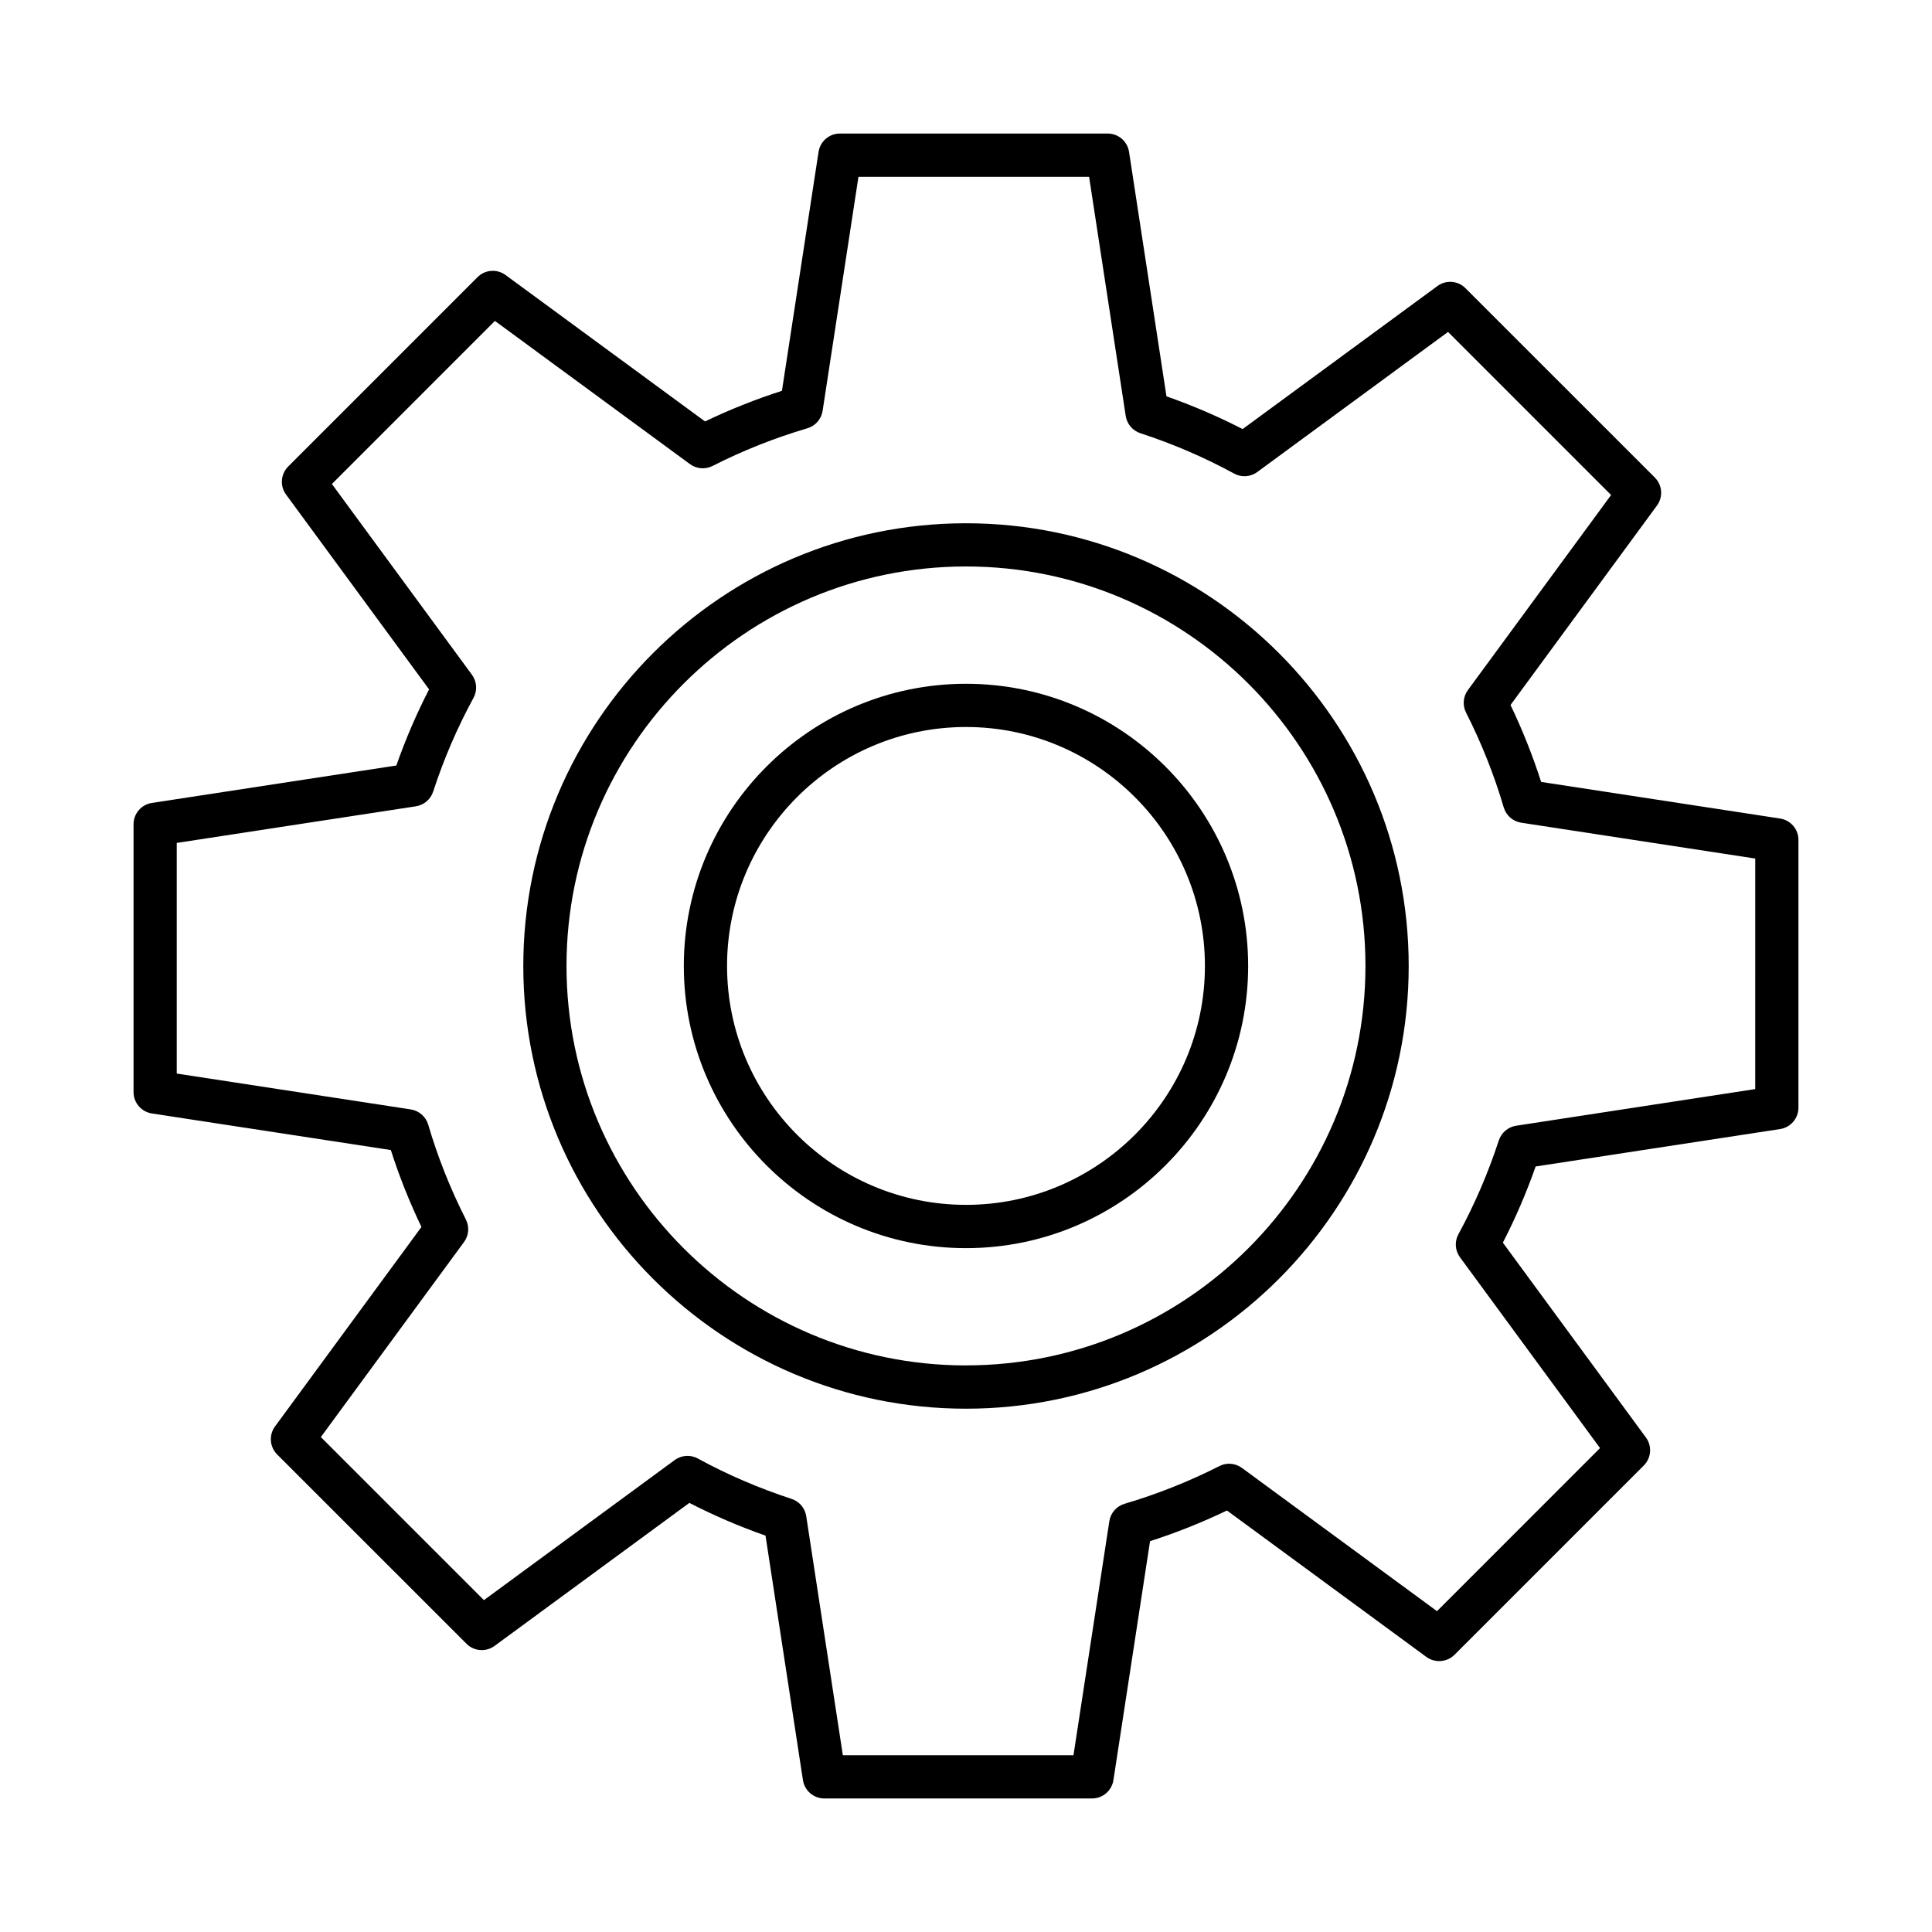
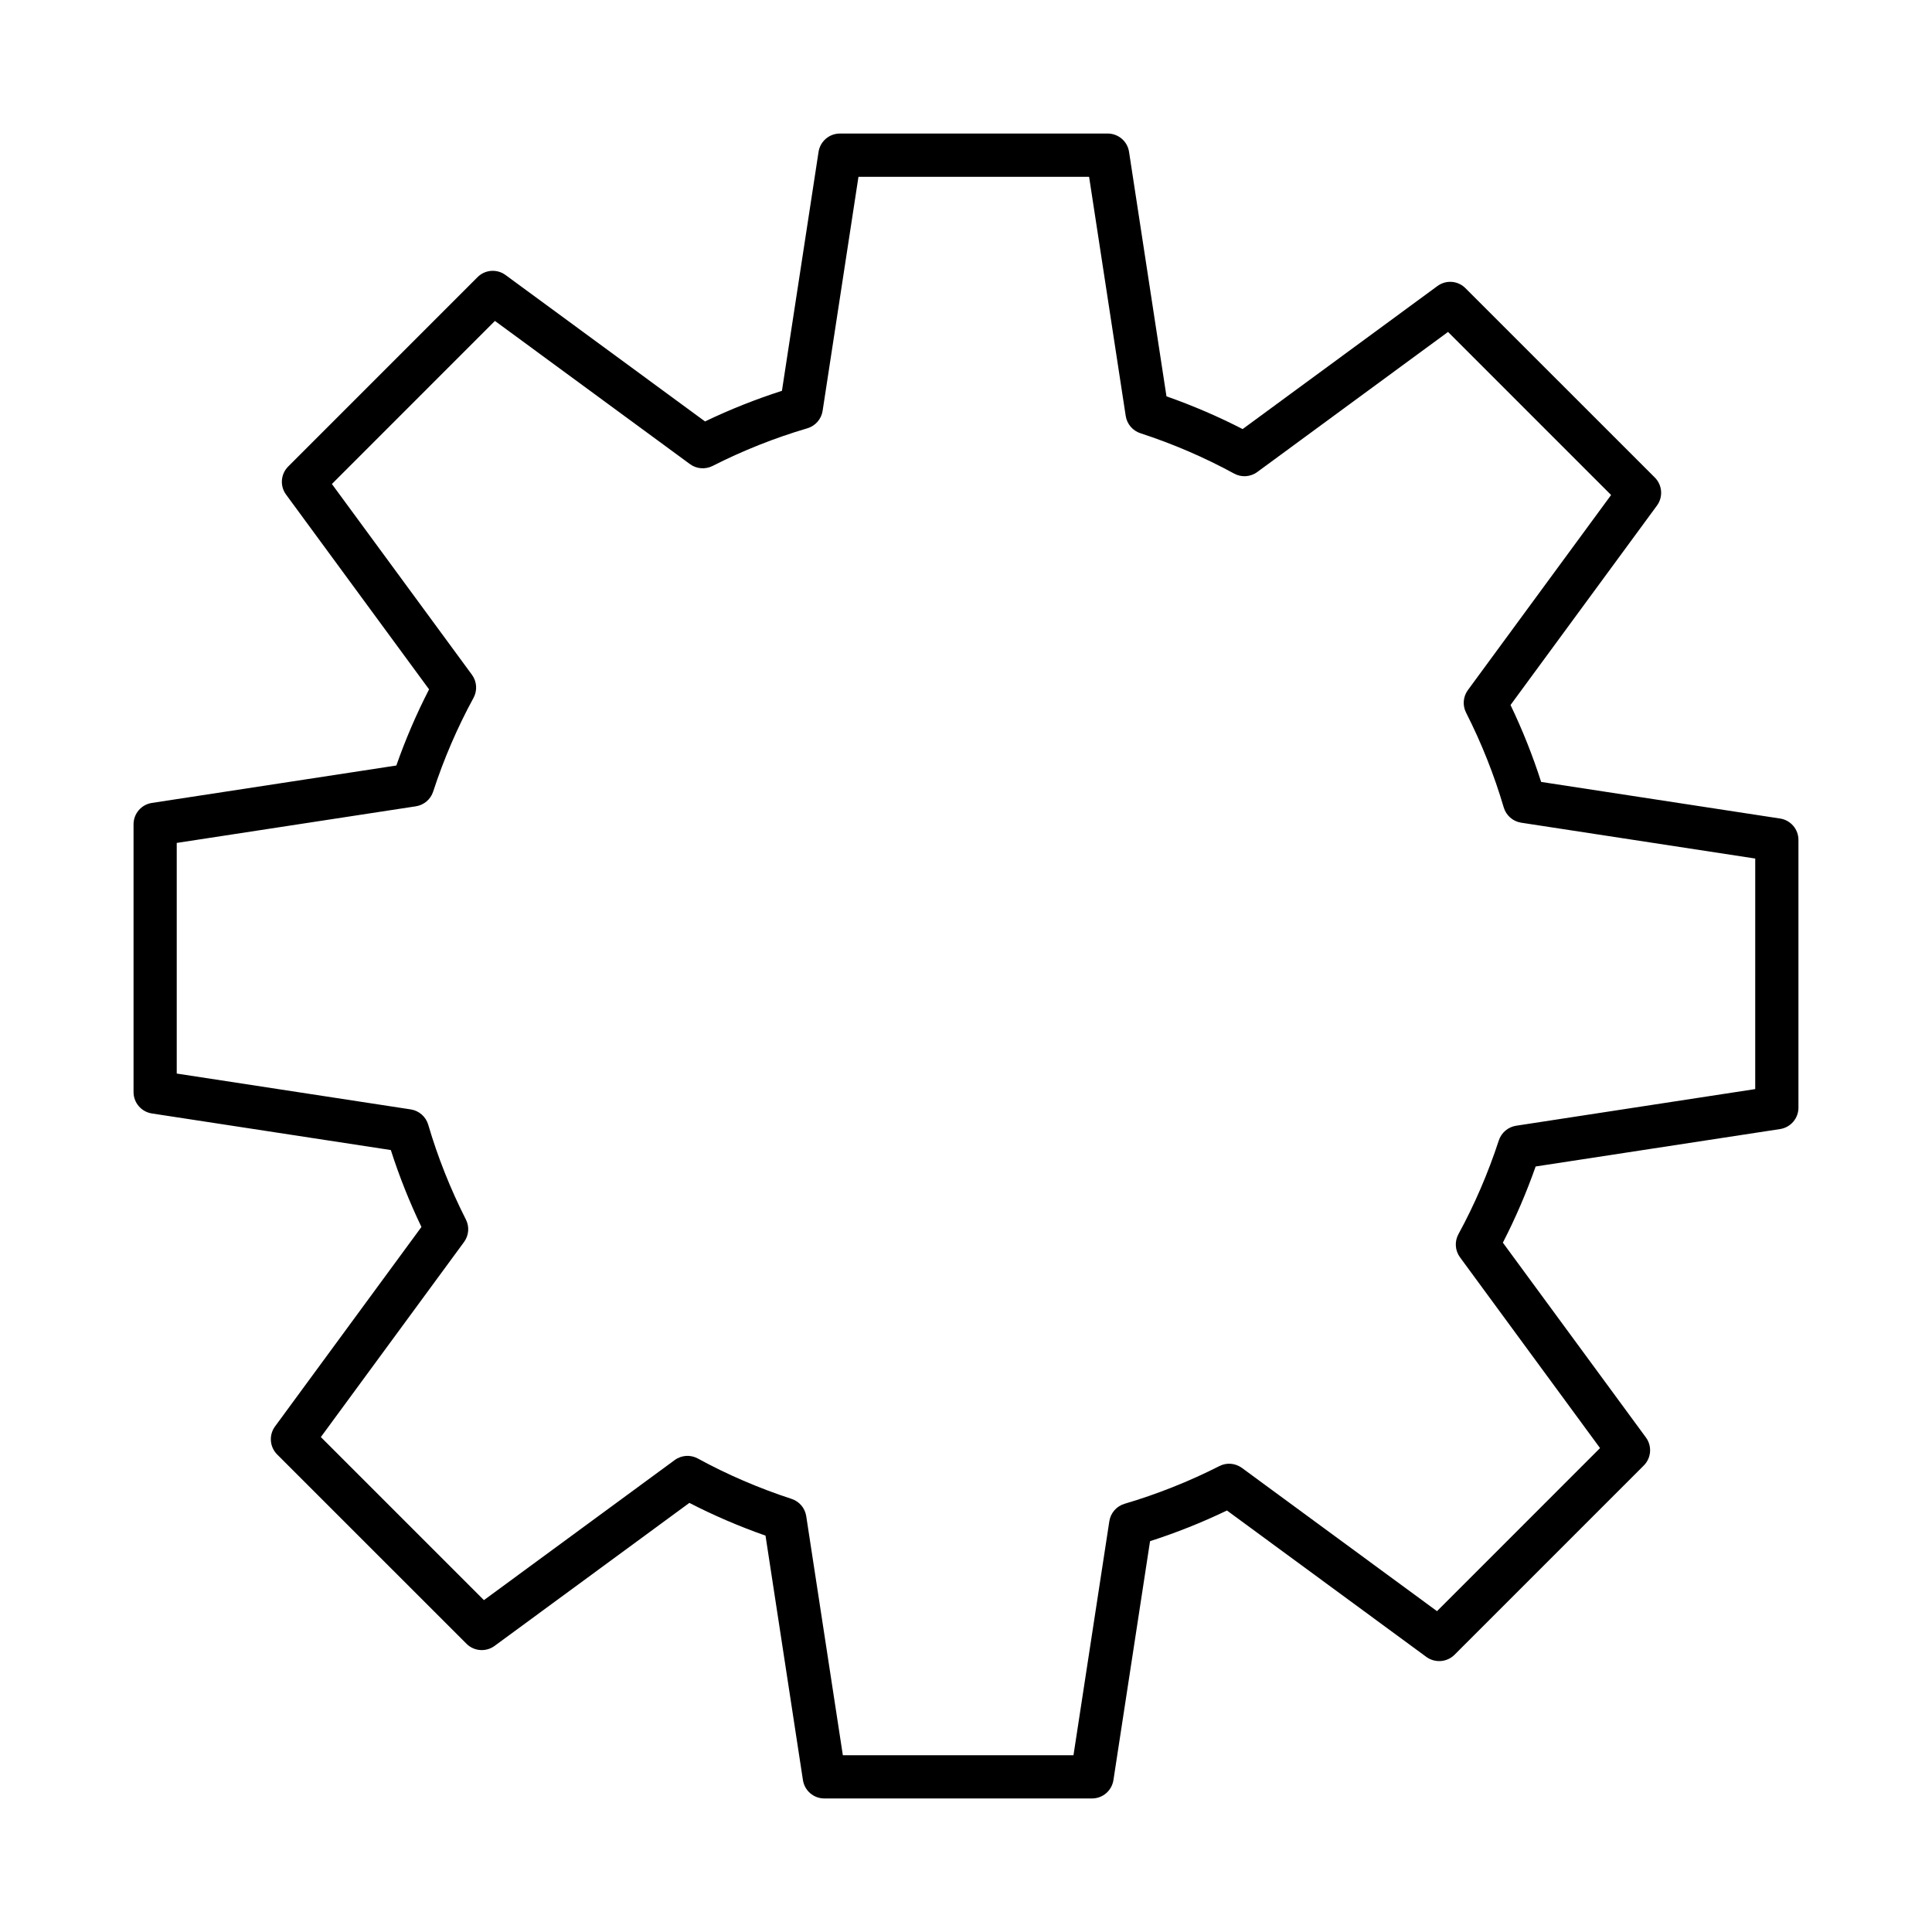
<svg xmlns="http://www.w3.org/2000/svg" fill="#000000" width="800px" height="800px" version="1.1" viewBox="144 144 512 512">
  <g>
    <path d="m615.75 360.92-63.332-9.703c-2.227-6.945-4.945-13.773-8.113-20.383l38.801-52.848c1.68-2.281 1.434-5.441-0.566-7.441l-50.176-50.168c-1.988-2.016-5.168-2.254-7.441-0.566l-51.617 37.898c-6.457-3.324-13.219-6.234-20.18-8.676l-9.918-64.785c-0.426-2.797-2.832-4.859-5.664-4.859h-70.957c-2.832 0-5.231 2.062-5.664 4.859l-9.703 63.324c-6.945 2.227-13.773 4.945-20.383 8.113l-52.852-38.797c-2.281-1.68-5.457-1.441-7.441 0.566l-50.168 50.176c-2 2-2.246 5.16-0.566 7.441l37.898 51.617c-3.324 6.457-6.234 13.219-8.676 20.18l-64.785 9.918c-2.797 0.426-4.859 2.832-4.859 5.664v70.965c0 2.824 2.062 5.231 4.859 5.664l63.324 9.695c2.219 6.938 4.938 13.766 8.113 20.383l-38.797 52.855c-1.68 2.281-1.434 5.441 0.566 7.441l50.176 50.168c2 2 5.168 2.227 7.441 0.559l51.617-37.898c6.441 3.316 13.207 6.227 20.18 8.676l9.918 64.785c0.426 2.797 2.832 4.867 5.664 4.867h70.957c2.832 0 5.231-2.07 5.664-4.867l9.703-63.316c6.965-2.238 13.801-4.965 20.383-8.129l52.848 38.809c2.281 1.652 5.441 1.426 7.441-0.559l50.168-50.168c2-2 2.246-5.16 0.566-7.441l-37.906-51.621c3.328-6.465 6.238-13.219 8.688-20.188l64.785-9.918c2.797-0.434 4.859-2.84 4.859-5.664v-70.957c0.004-2.84-2.059-5.238-4.856-5.672zm-6.598 71.699-63.367 9.711c-2.133 0.336-3.902 1.832-4.582 3.891-2.832 8.66-6.434 17.012-10.703 24.848-1.062 1.945-0.902 4.336 0.414 6.129l37.113 50.559-43.207 43.215-51.688-37.953c-1.754-1.285-4.078-1.484-5.988-0.488-8.023 4.07-16.473 7.43-25.125 9.988-2.125 0.629-3.699 2.434-4.035 4.629l-9.5 62.004h-61.121l-9.703-63.359c-0.328-2.141-1.832-3.902-3.891-4.574-8.68-2.84-17.039-6.434-24.84-10.703-1.93-1.051-4.336-0.91-6.133 0.422l-50.551 37.113-43.215-43.215 37.945-51.691c1.281-1.734 1.469-4.059 0.488-5.973-4.094-8.07-7.457-16.523-9.98-25.125-0.629-2.125-2.434-3.707-4.629-4.043l-62.016-9.5v-61.121l63.367-9.703c2.133-0.328 3.91-1.832 4.582-3.883 2.824-8.668 6.43-17.023 10.695-24.848 1.062-1.953 0.902-4.344-0.414-6.133l-37.113-50.551 43.207-43.215 51.688 37.945c1.734 1.281 4.059 1.461 5.988 0.488 8.059-4.094 16.516-7.449 25.113-9.98 2.133-0.629 3.715-2.434 4.051-4.629l9.5-62.016h61.121l9.703 63.367c0.328 2.133 1.832 3.91 3.883 4.582 8.668 2.824 17.023 6.43 24.848 10.695 1.93 1.062 4.328 0.918 6.133-0.414l50.551-37.121 43.215 43.215-37.945 51.688c-1.281 1.742-1.469 4.059-0.488 5.988 4.094 8.059 7.449 16.516 9.98 25.113 0.629 2.133 2.434 3.715 4.629 4.051l62.023 9.5z" />
-     <path d="m400 282.67c-64.695 0-117.32 52.629-117.32 117.32-0.004 64.699 52.625 117.33 117.32 117.33 64.688 0 117.32-52.629 117.32-117.32-0.004-64.699-52.633-117.33-117.32-117.33zm0 223.18c-58.371 0-105.87-47.48-105.87-105.86-0.004-58.371 47.492-105.87 105.87-105.87 58.371 0 105.86 47.496 105.86 105.87 0 58.371-47.488 105.85-105.86 105.85z" />
-     <path d="m400 325.21c-41.234 0-74.781 33.547-74.781 74.781s33.547 74.781 74.781 74.781 74.773-33.547 74.773-74.781c0-41.23-33.539-74.781-74.773-74.781zm0 138.09c-34.918 0-63.324-28.398-63.324-63.312 0-34.918 28.406-63.324 63.324-63.324 34.91 0 63.316 28.406 63.316 63.324 0 34.914-28.406 63.312-63.316 63.312z" />
  </g>
</svg>